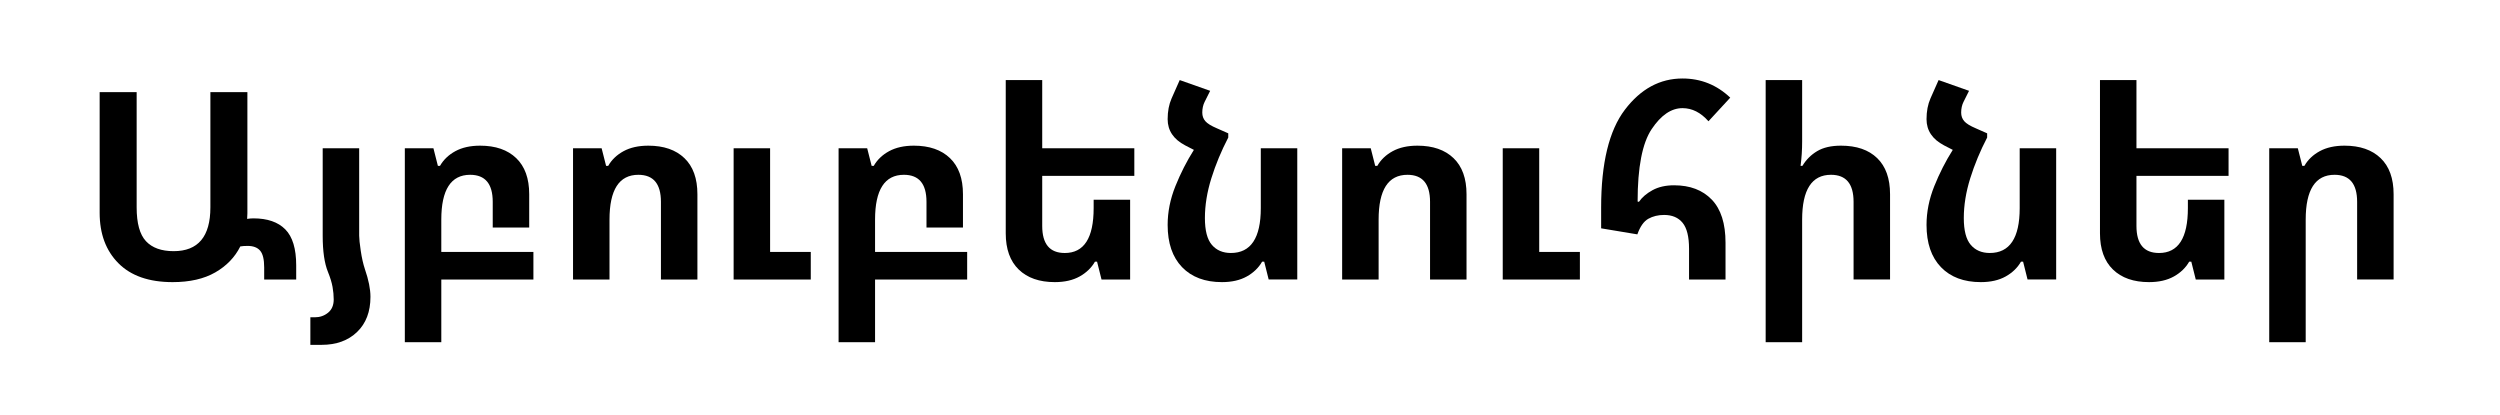
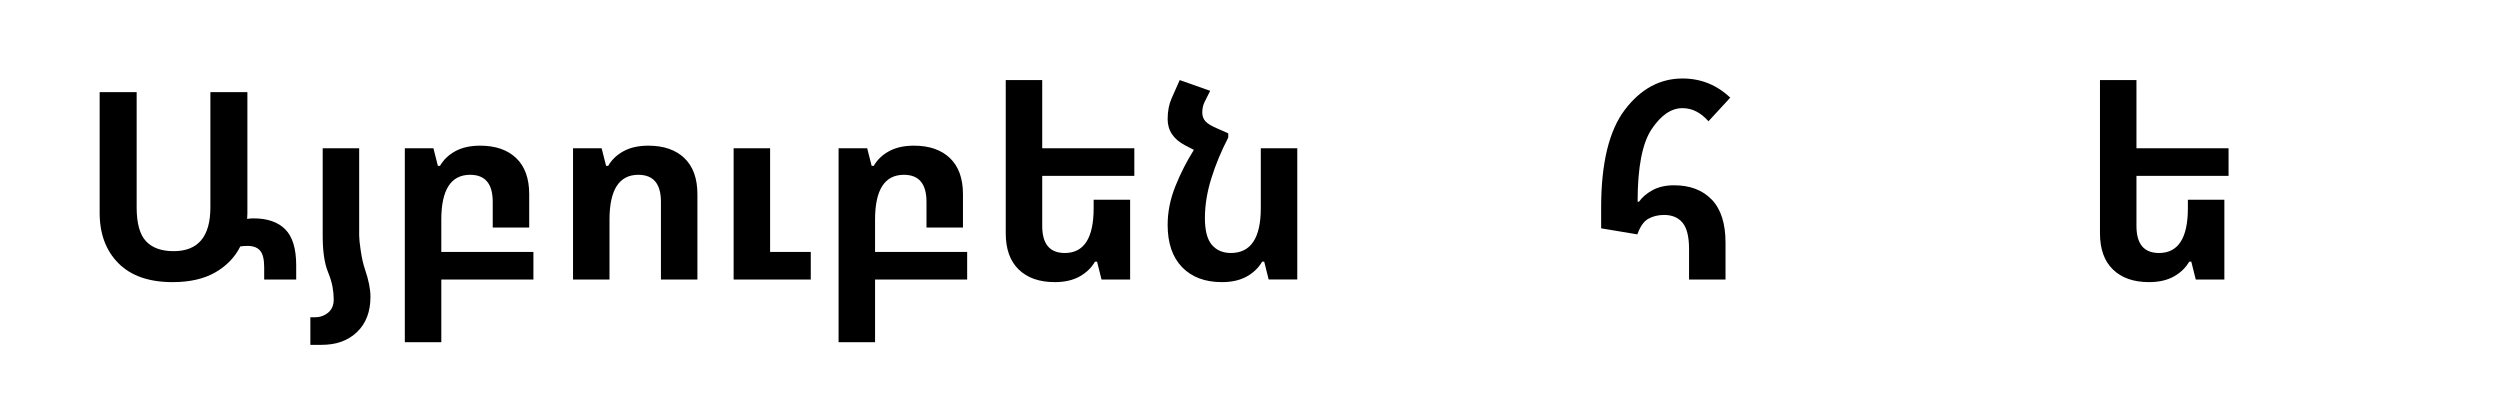
<svg xmlns="http://www.w3.org/2000/svg" version="1.1" id="Ebene_1" x="0px" y="0px" width="1143.25px" height="189.976px" viewBox="0 0 1143.25 189.976" enable-background="new 0 0 1143.25 189.976" xml:space="preserve">
  <g>
    <path d="M113.25,112.455c-1.361,0-2.48,0.081-3.36,0.24c-2.481,4.961-6.3,8.921-11.46,11.88c-5.16,2.961-11.661,4.44-19.5,4.44   c-10.8,0-19.062-2.88-24.78-8.64c-5.721-5.76-8.58-13.44-8.58-23.04v-55.2h16.92v52.68c0,7.281,1.419,12.44,4.26,15.48   c2.839,3.042,7.06,4.56,12.66,4.56c11.199,0,16.8-6.679,16.8-20.04v-52.68h16.92v55.44c0,0.881-0.041,1.722-0.12,2.52   c1.039-0.159,1.999-0.24,2.88-0.24c6.399,0,11.259,1.68,14.58,5.04c3.318,3.36,4.98,8.84,4.98,16.44v6.48h-14.64v-5.52   c0-3.679-0.621-6.24-1.86-7.68C117.708,113.175,115.809,112.455,113.25,112.455z" />
    <path d="M149.969,124.335c-1.602-3.919-2.4-9.439-2.4-16.56v-39.96h16.68v39.96c0,1.361,0.24,3.66,0.72,6.9   c0.48,3.24,1.119,6.06,1.92,8.46c1.68,4.879,2.52,9.079,2.52,12.6c0,6.799-2.04,12.16-6.12,16.08c-4.08,3.919-9.48,5.88-16.2,5.88   h-5.16v-12.6h2.04c2.319,0,4.339-0.701,6.06-2.1c1.719-1.401,2.58-3.42,2.58-6.06c0-1.841-0.18-3.761-0.54-5.76   C151.709,129.174,151.008,126.896,149.969,124.335z" />
    <path d="M243.928,127.815h-42.12v28.68h-16.68v-88.68h13.08l2.04,8.04h0.96c1.6-2.799,3.939-5.04,7.02-6.72   c3.079-1.68,6.859-2.52,11.34-2.52c7.039,0,12.54,1.901,16.5,5.7c3.96,3.801,5.94,9.3,5.94,16.5v15.24h-16.68v-11.76   c0-8.239-3.44-12.36-10.32-12.36c-8.801,0-13.2,6.84-13.2,20.52v14.76h42.12V127.815z" />
    <path d="M262.047,127.815v-60h13.08l2.04,8.04h0.96c1.6-2.799,3.939-5.04,7.02-6.72c3.079-1.68,6.859-2.52,11.34-2.52   c7.039,0,12.54,1.901,16.5,5.7c3.96,3.801,5.94,9.3,5.94,16.5v39h-16.68v-35.52c0-8.239-3.44-12.36-10.32-12.36   c-8.801,0-13.2,6.84-13.2,20.52v27.36H262.047z M335.487,127.815v-60h16.68v47.4h18.6v12.6H335.487z" />
    <path d="M442.286,127.815h-42.12v28.68h-16.68v-88.68h13.08l2.04,8.04h0.96c1.6-2.799,3.939-5.04,7.02-6.72   c3.079-1.68,6.859-2.52,11.34-2.52c7.039,0,12.54,1.901,16.5,5.7c3.96,3.801,5.94,9.3,5.94,16.5v15.24h-16.68v-11.76   c0-8.239-3.44-12.36-10.32-12.36c-8.801,0-13.2,6.84-13.2,20.52v14.76h42.12V127.815z" />
    <path d="M500.725,119.655c-1.601,2.801-3.941,5.061-7.02,6.78c-3.081,1.719-6.861,2.58-11.34,2.58c-7.041,0-12.54-1.92-16.5-5.76   s-5.94-9.36-5.94-16.56v-70.08h16.68v31.2h42.12v12.6h-42.12v22.92c0,8.241,3.439,12.36,10.32,12.36c8.799,0,13.2-6.84,13.2-20.52   v-3.84h16.68v36.48h-13.08l-2.04-8.16H500.725z" />
    <path d="M577.164,119.655c-1.601,2.801-3.941,5.061-7.02,6.78c-3.081,1.719-6.861,2.58-11.34,2.58c-7.761,0-13.841-2.28-18.24-6.84   c-4.4-4.56-6.6-10.999-6.6-19.32c0-5.919,1.18-11.82,3.54-17.7c2.359-5.88,5.179-11.418,8.46-16.62l-3.96-2.04   c-5.36-2.799-8.04-6.799-8.04-12c0-3.6,0.6-6.76,1.8-9.48l3.72-8.4l13.92,4.92l-2.52,5.04c-0.72,1.44-1.08,3.081-1.08,4.92   c0,1.521,0.459,2.82,1.38,3.9c0.918,1.08,2.7,2.181,5.34,3.3l5.16,2.28v1.92c-3.201,6.161-5.781,12.38-7.74,18.66   c-1.961,6.281-2.94,12.341-2.94,18.18c0,5.681,1.06,9.761,3.18,12.24c2.119,2.48,5.02,3.72,8.7,3.72c9.12,0,13.68-6.84,13.68-20.52   v-27.36h16.68v60h-13.08l-2.04-8.16H577.164z" />
-     <path d="M613.763,127.815v-60h13.08l2.04,8.04h0.96c1.6-2.799,3.939-5.04,7.02-6.72c3.079-1.68,6.859-2.52,11.34-2.52   c7.039,0,12.54,1.901,16.5,5.7c3.96,3.801,5.94,9.3,5.94,16.5v39h-16.68v-35.52c0-8.239-3.44-12.36-10.32-12.36   c-8.801,0-13.2,6.84-13.2,20.52v27.36H613.763z M687.203,127.815v-60h16.68v47.4h18.6v12.6H687.203z" />
    <path d="M772.402,127.815v-14.04c0-5.52-0.98-9.48-2.94-11.88c-1.961-2.4-4.781-3.6-8.46-3.6c-2.721,0-5.121,0.581-7.2,1.74   c-2.081,1.161-3.761,3.54-5.04,7.14l-16.56-2.76v-9.48c0-20.319,3.619-35.239,10.86-44.76c7.239-9.519,16.02-14.28,26.34-14.28   c8.4,0,15.679,2.921,21.84,8.76l-9.96,10.8c-3.521-4-7.481-6-11.88-6c-5.121,0-9.821,3.201-14.1,9.6   c-4.28,6.401-6.42,17.441-6.42,33.12l0.6,0.12c1.44-2.08,3.52-3.859,6.24-5.34c2.719-1.479,6-2.22,9.84-2.22   c7.279,0,13.02,2.181,17.22,6.54c4.2,4.361,6.3,10.94,6.3,19.74v16.8H772.402z" />
-     <path d="M824.121,36.615v28.08c0,3.84-0.24,7.56-0.72,11.16h0.84c1.68-2.799,3.919-5.04,6.72-6.72   c2.799-1.68,6.438-2.52,10.92-2.52c7.12,0,12.64,1.901,16.56,5.7c3.92,3.801,5.881,9.3,5.881,16.5v39h-16.68v-35.52   c0-8.239-3.441-12.36-10.321-12.36c-8.801,0-13.2,6.84-13.2,20.52v56.04h-16.68V36.615H824.121z" />
-     <path d="M924.2,119.655c-1.602,2.801-3.941,5.061-7.021,6.78c-3.08,1.719-6.86,2.58-11.34,2.58c-7.761,0-13.841-2.28-18.239-6.84   c-4.401-4.56-6.601-10.999-6.601-19.32c0-5.919,1.18-11.82,3.54-17.7c2.358-5.88,5.179-11.418,8.46-16.62l-3.96-2.04   c-5.36-2.799-8.04-6.799-8.04-12c0-3.6,0.601-6.76,1.8-9.48l3.721-8.4l13.92,4.92l-2.521,5.04c-0.72,1.44-1.08,3.081-1.08,4.92   c0,1.521,0.46,2.82,1.38,3.9c0.919,1.08,2.7,2.181,5.341,3.3l5.159,2.28v1.92c-3.2,6.161-5.78,12.38-7.739,18.66   c-1.962,6.281-2.94,12.341-2.94,18.18c0,5.681,1.06,9.761,3.18,12.24c2.119,2.48,5.02,3.72,8.7,3.72   c9.12,0,13.681-6.84,13.681-20.52v-27.36h16.68v60H927.2l-2.04-8.16H924.2z" />
    <path d="M1001.119,119.655c-1.601,2.801-3.94,5.061-7.02,6.78c-3.081,1.719-6.86,2.58-11.34,2.58c-7.041,0-12.54-1.92-16.5-5.76   s-5.94-9.36-5.94-16.56v-70.08H977v31.2h42.119v12.6H977v22.92c0,8.241,3.438,12.36,10.319,12.36c8.8,0,13.2-6.84,13.2-20.52v-3.84   h16.68v36.48h-13.08l-2.039-8.16H1001.119z" />
-     <path d="M1037.718,156.495v-88.68h13.08l2.04,8.04h0.96c1.599-2.799,3.939-5.04,7.02-6.72c3.079-1.68,6.859-2.52,11.34-2.52   c7.039,0,12.54,1.901,16.5,5.7c3.96,3.801,5.94,9.3,5.94,16.5v39h-16.68v-35.52c0-8.239-3.441-12.36-10.32-12.36   c-8.802,0-13.2,6.84-13.2,20.52v56.04H1037.718z" />
  </g>
</svg>